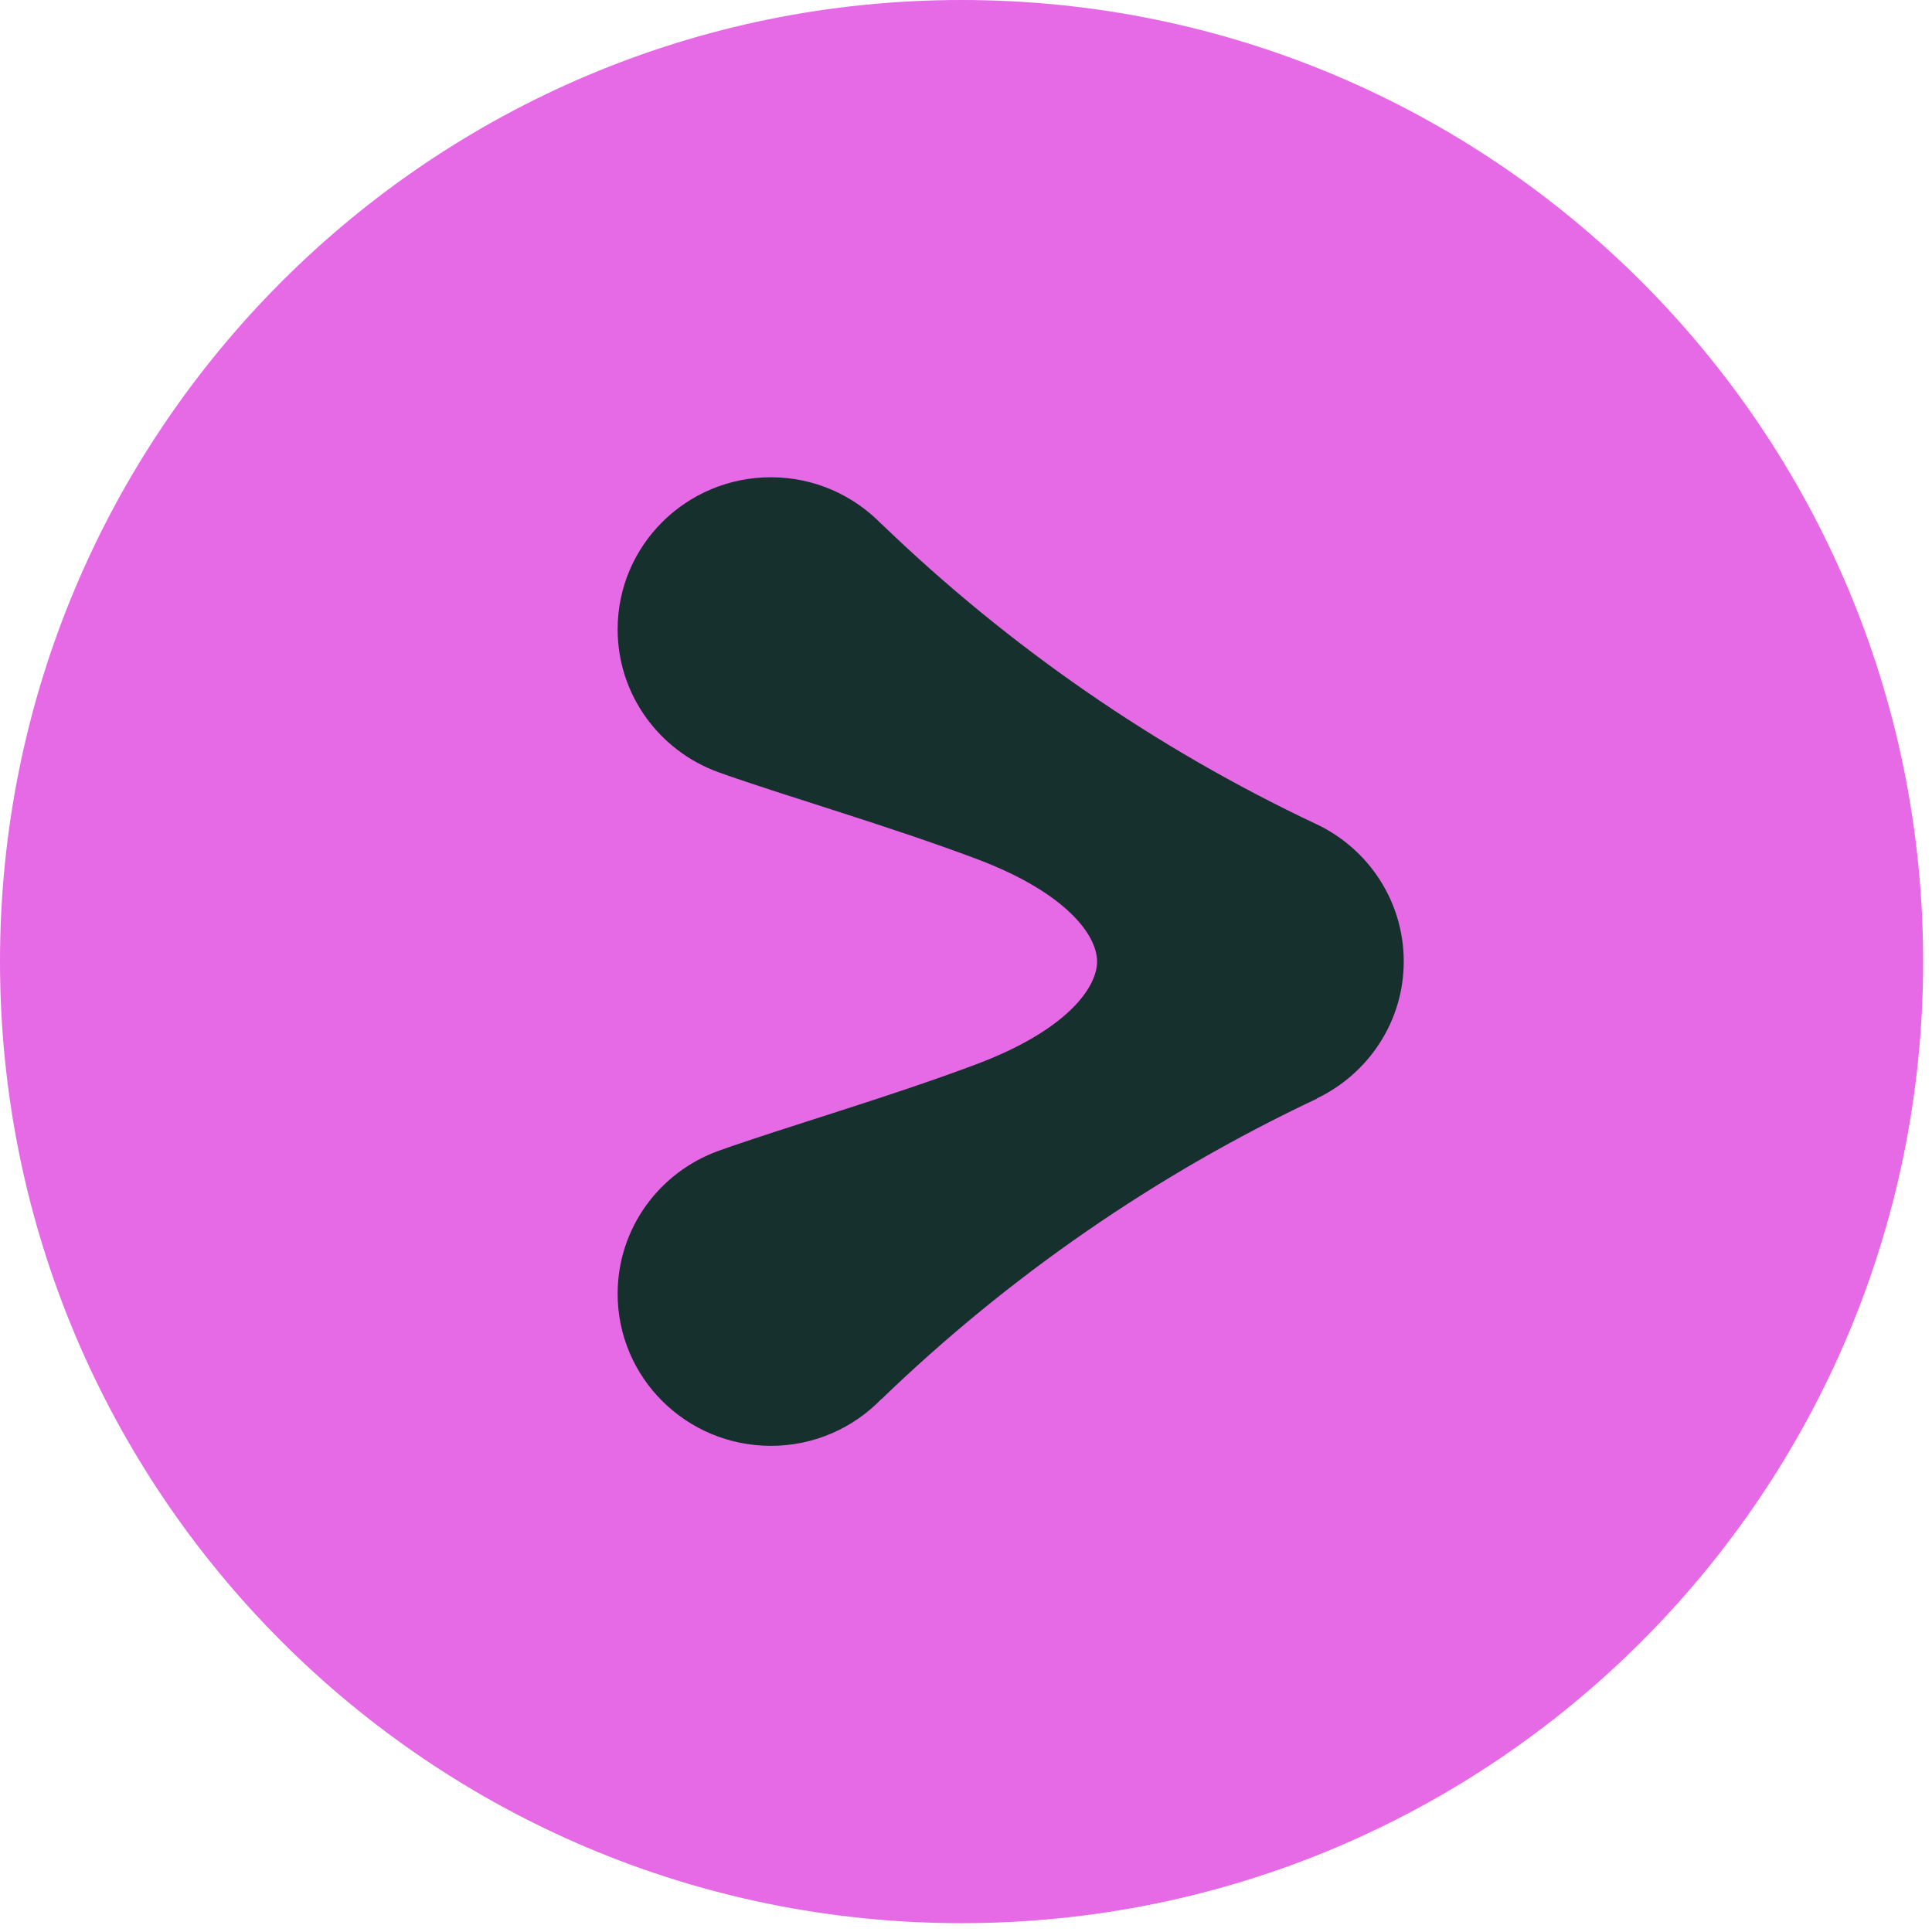
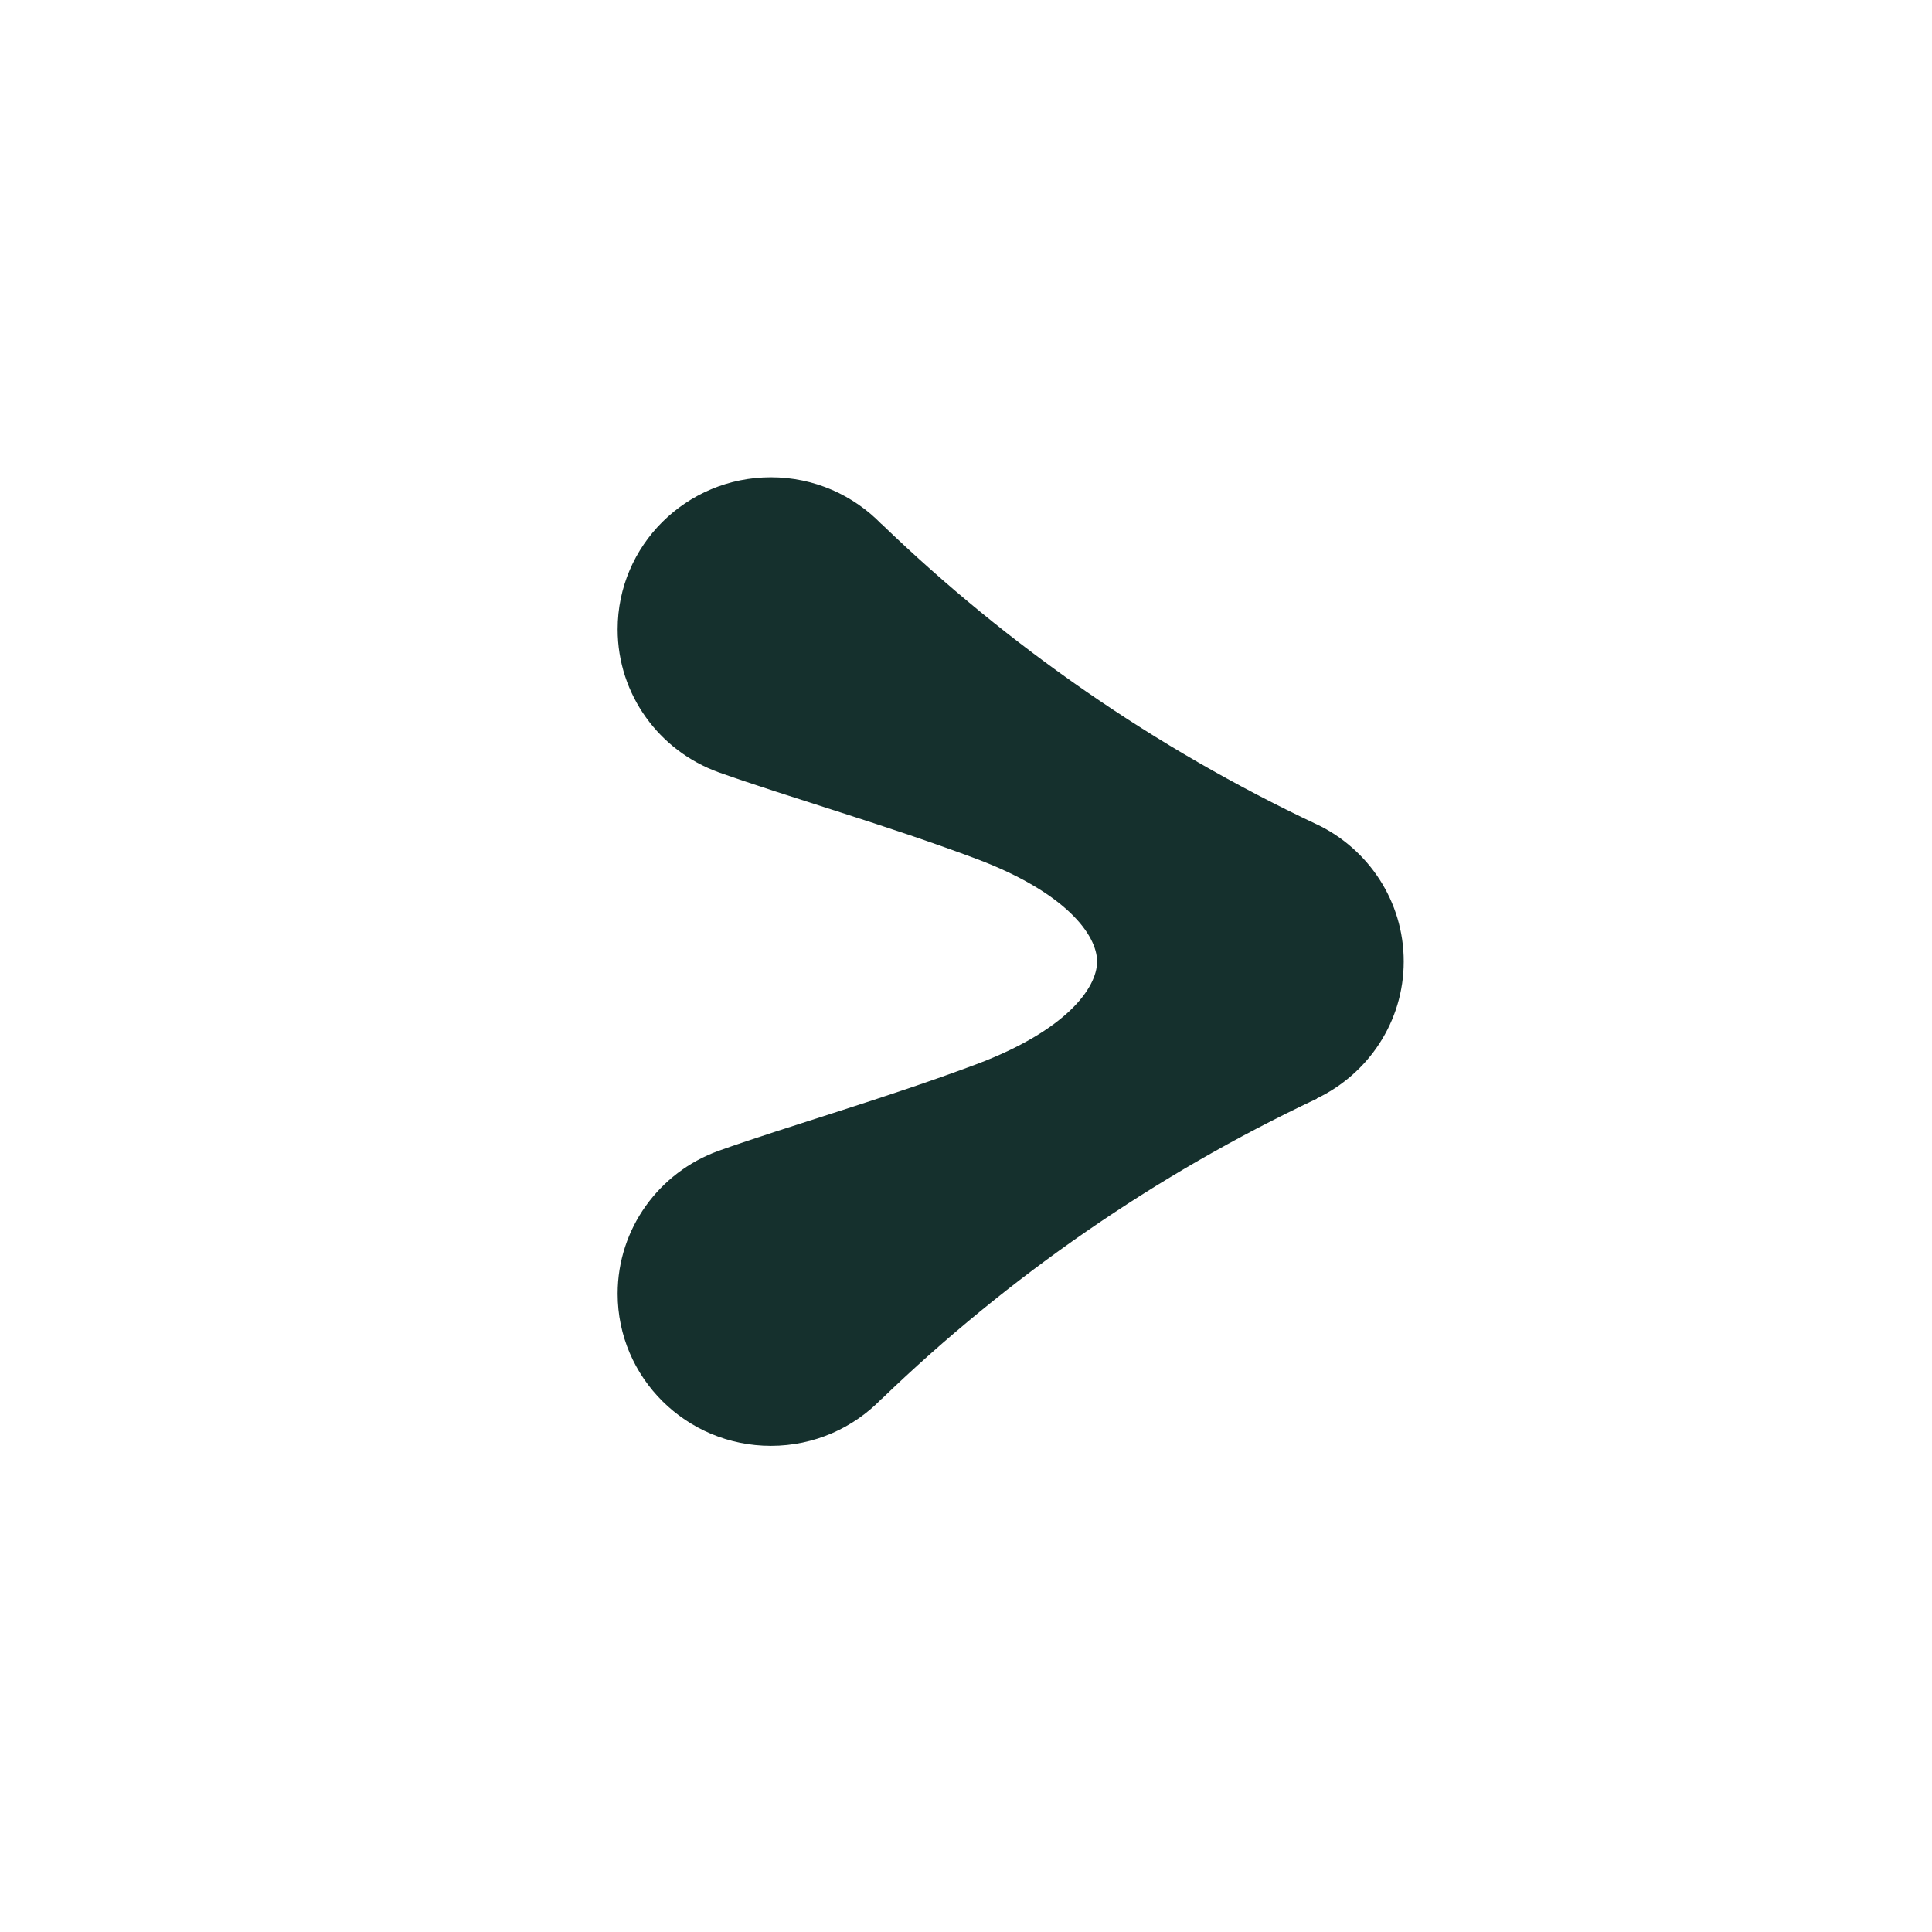
<svg xmlns="http://www.w3.org/2000/svg" width="93" height="93" viewBox="0 0 93 93" fill="none">
-   <path fill-rule="evenodd" clip-rule="evenodd" d="M92.573 46.287C92.573 71.851 71.849 92.575 46.285 92.575C20.722 92.575 0 71.851 0 46.287C0 20.724 20.722 0 46.285 0C71.849 0 92.573 20.724 92.573 46.287Z" fill="#E669E6" />
  <path fill-rule="evenodd" clip-rule="evenodd" d="M67.571 46.281C67.571 43.374 65.864 40.864 63.391 39.683C63.383 39.68 63.376 39.678 63.371 39.676C55.6 36.011 48.537 31.108 42.437 25.225L42.432 25.228C41.087 23.842 39.203 22.974 37.109 22.974C33.034 22.974 29.731 26.25 29.731 30.293C29.731 33.449 31.746 36.143 34.572 37.168L34.574 37.17C37.954 38.371 42.686 39.722 47.002 41.343C51.314 42.963 52.808 45.008 52.81 46.279V46.281V46.287V46.29C52.808 47.562 51.316 49.607 47.002 51.228C42.686 52.849 37.954 54.2 34.574 55.402L34.572 55.404C31.746 56.428 29.731 59.121 29.731 62.278C29.731 66.32 33.034 69.598 37.109 69.598C39.203 69.598 41.087 68.73 42.432 67.341L42.437 67.345C48.54 61.458 55.611 56.552 63.391 52.886L63.385 52.876C65.859 51.692 67.571 49.187 67.571 46.281Z" fill="#15302D" />
</svg>